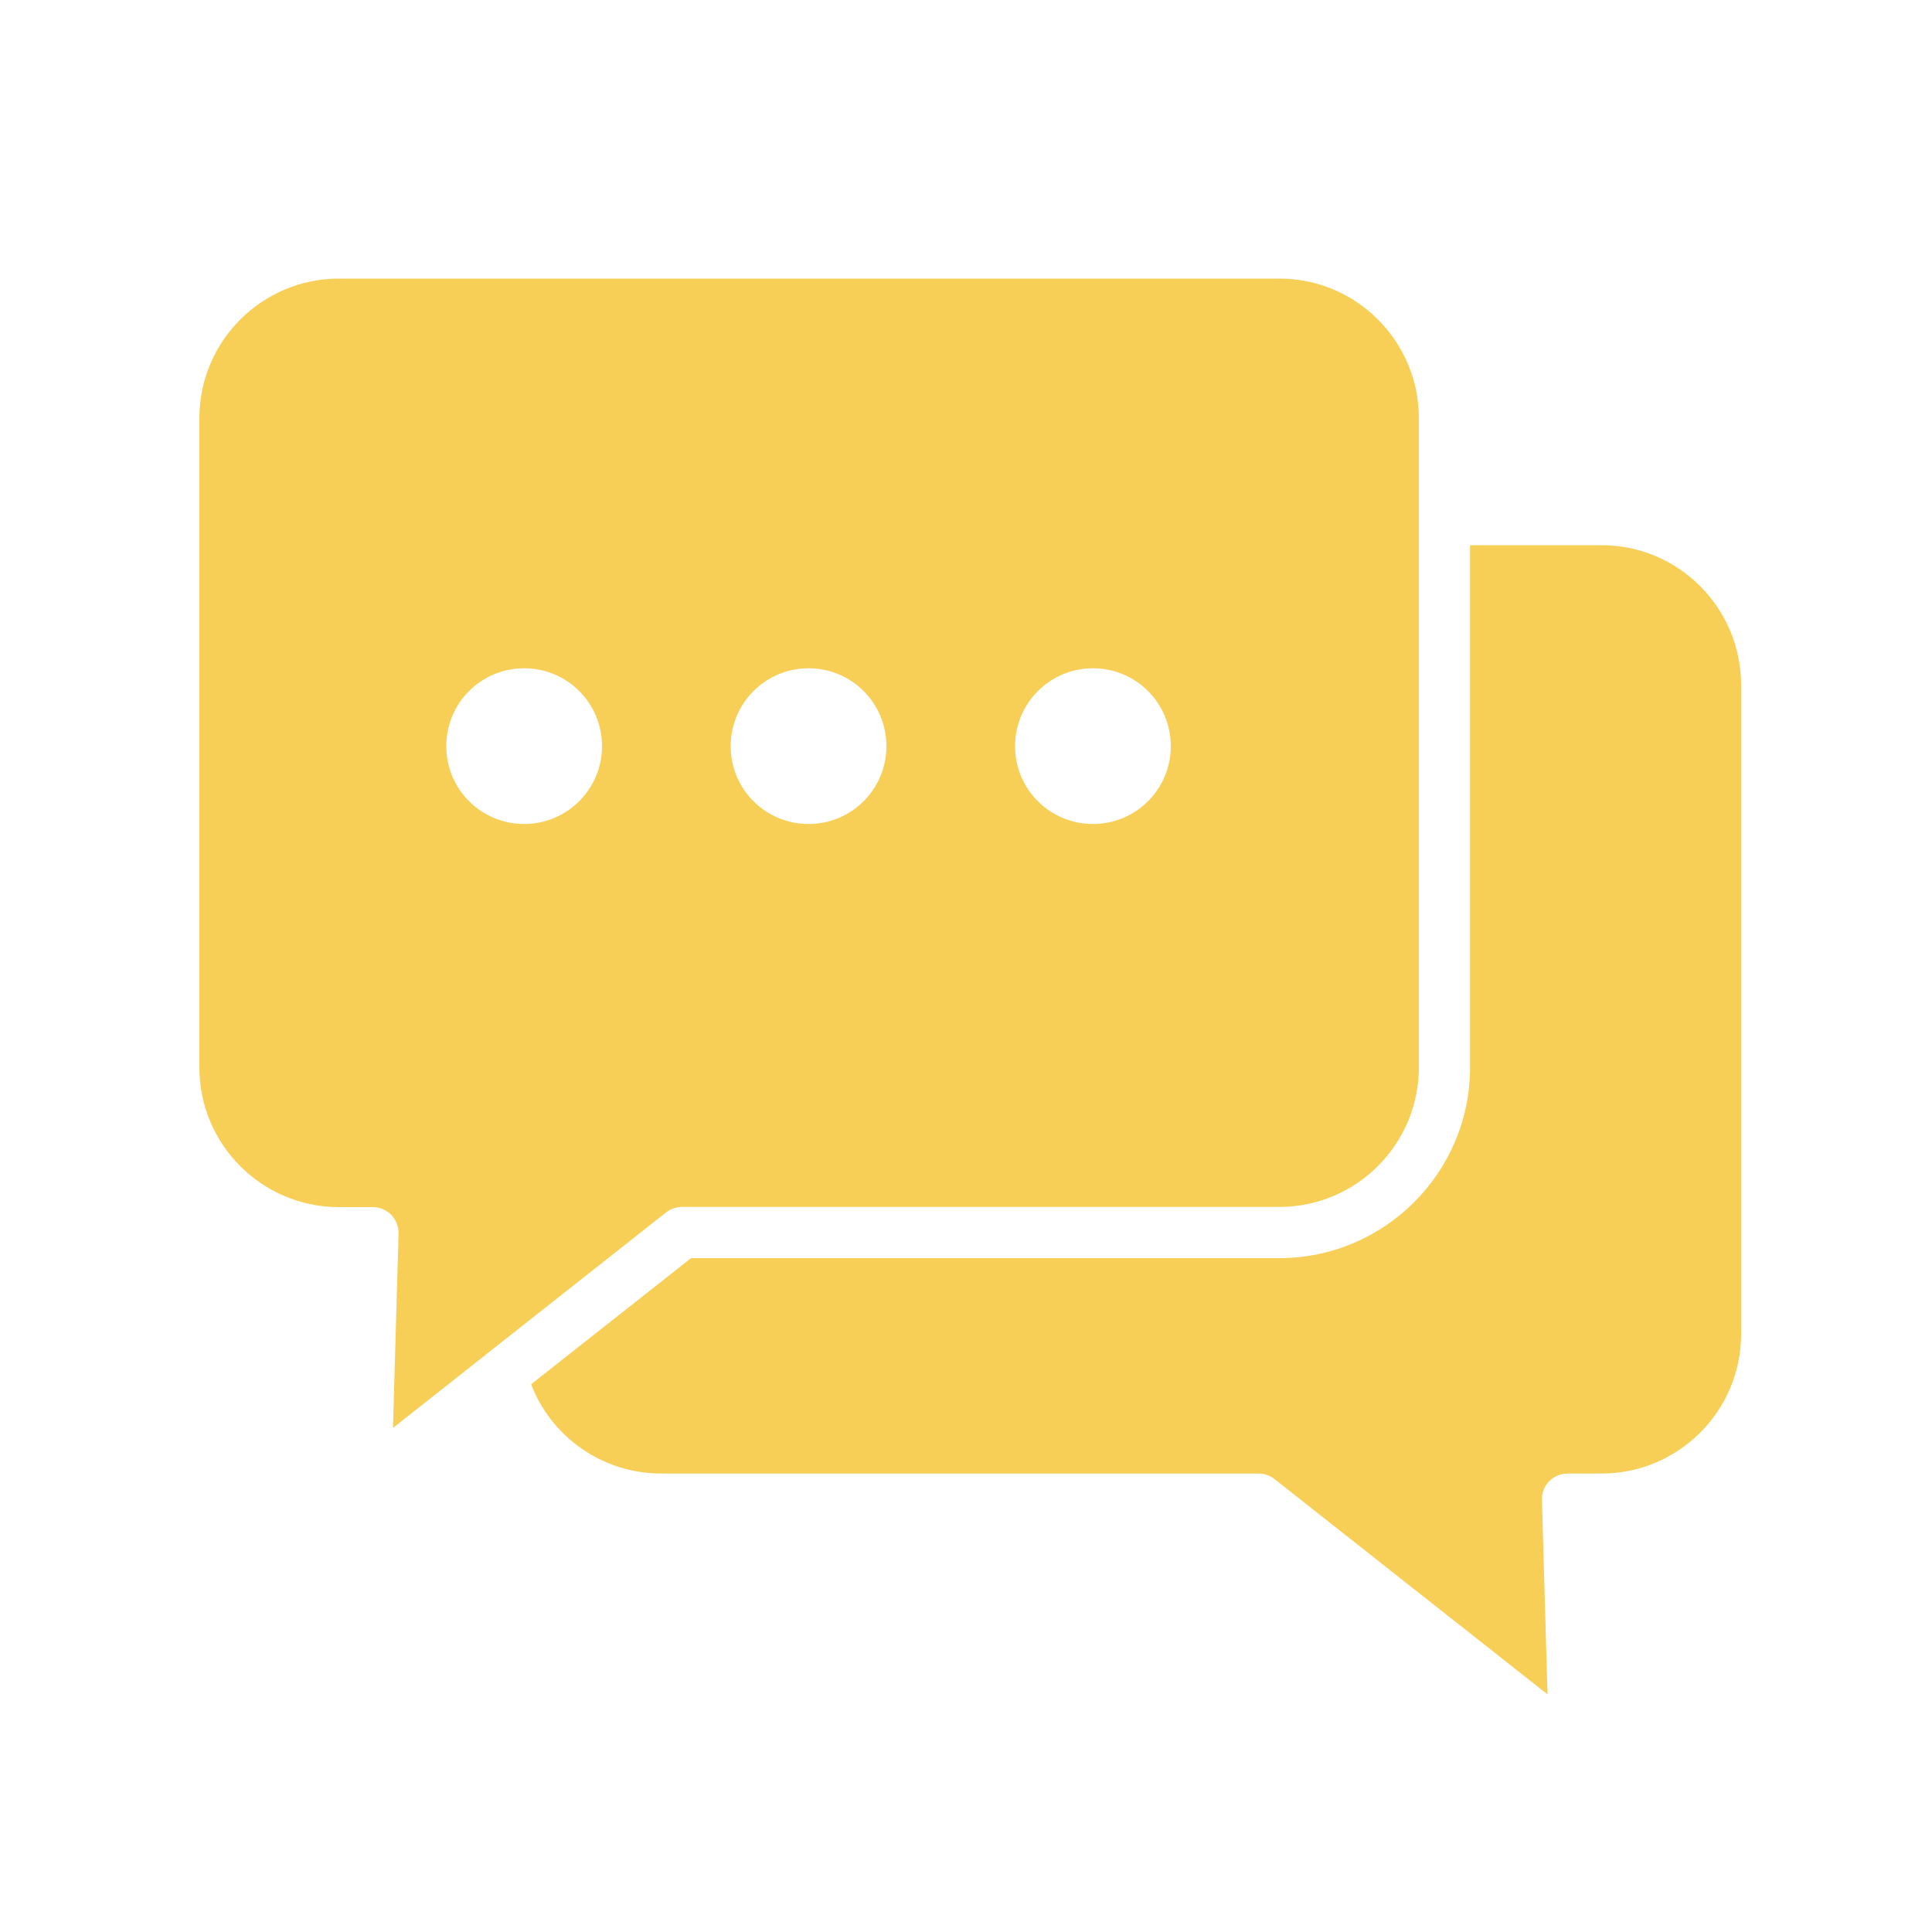
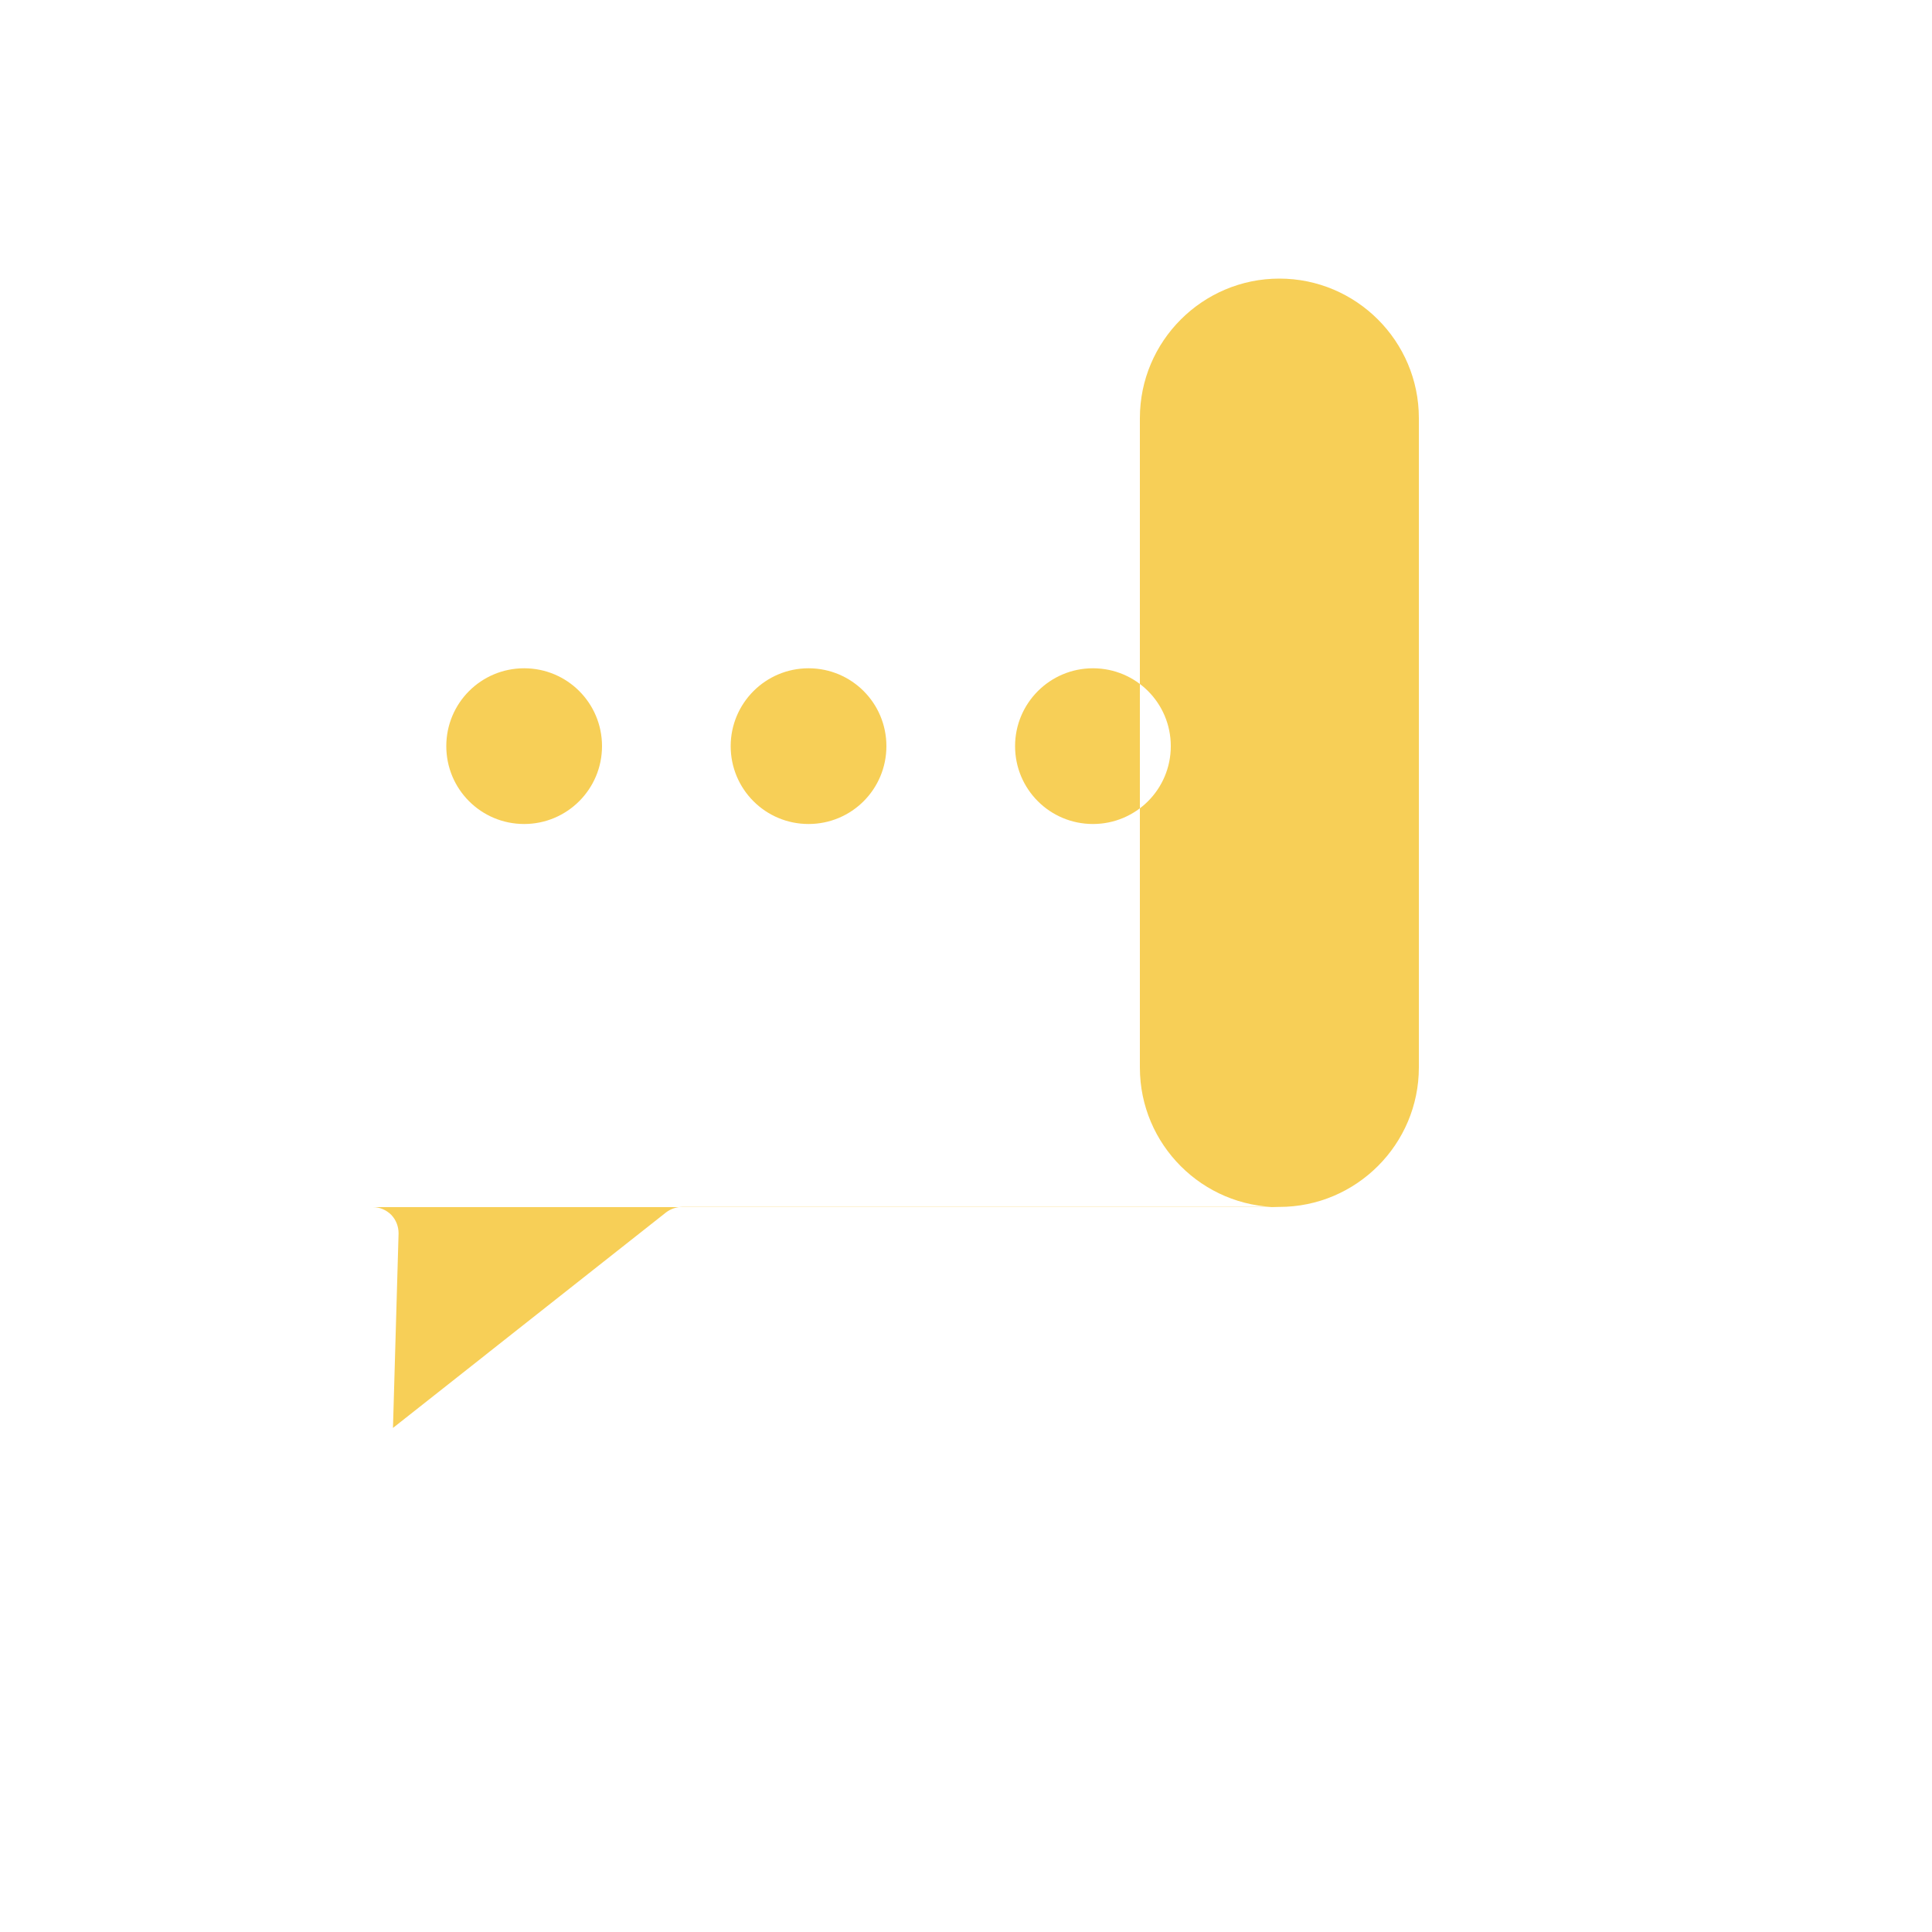
<svg xmlns="http://www.w3.org/2000/svg" version="1.1" id="Layer_1" x="0px" y="0px" viewBox="0 0 1000 1000" style="enable-background:new 0 0 1000 1000;" xml:space="preserve">
  <style type="text/css">
	.st0{fill:#F7CF57;}
</style>
  <g>
-     <path class="st0" d="M829,282.2h-68.1v270.3c0,54.4-44.3,98.7-98.7,98.7H357.7l-82.8,65.3c10.6,27.6,37.2,46.2,67.4,46.2h309.1   c3,0,5.9,1,8.2,2.8L801,877l-2.9-100.7c-0.1-3.6,1.2-7.1,3.8-9.6c2.5-2.6,5.9-4,9.5-4H829c39.8,0,72.2-32.4,72.2-72.2V354.4   C901.1,314.6,868.8,282.2,829,282.2z" />
-     <path class="st0" d="M353.1,624.7h309.1c39.8,0,72.2-32.4,72.2-72.2V216.4c0-39.8-32.4-72.2-72.2-72.2H175.4   c-39.8,0-72.2,32.4-72.2,72.2v336.2c0,39.8,32.4,72.2,72.2,72.2H193c3.6,0,7,1.5,9.5,4c2.5,2.6,3.8,6,3.8,9.6l-2.9,100.7l47.9-37.8   c0,0,0.1,0,0.1-0.1l93.4-73.7C347.2,625.7,350.1,624.7,353.1,624.7z M565.7,345.9c22.3,0,40.3,18,40.3,40.3s-18,40.3-40.3,40.3   s-40.3-18-40.3-40.3C525.4,364,543.4,345.9,565.7,345.9z M418.5,345.9c22.3,0,40.3,18,40.3,40.3s-18,40.3-40.3,40.3   s-40.3-18-40.3-40.3C378.2,364,396.2,345.9,418.5,345.9z M271.3,426.5c-22.3,0-40.3-18-40.3-40.3s18-40.3,40.3-40.3   s40.3,18,40.3,40.3C311.6,408.5,293.5,426.5,271.3,426.5z" />
+     <path class="st0" d="M353.1,624.7h309.1c39.8,0,72.2-32.4,72.2-72.2V216.4c0-39.8-32.4-72.2-72.2-72.2c-39.8,0-72.2,32.4-72.2,72.2v336.2c0,39.8,32.4,72.2,72.2,72.2H193c3.6,0,7,1.5,9.5,4c2.5,2.6,3.8,6,3.8,9.6l-2.9,100.7l47.9-37.8   c0,0,0.1,0,0.1-0.1l93.4-73.7C347.2,625.7,350.1,624.7,353.1,624.7z M565.7,345.9c22.3,0,40.3,18,40.3,40.3s-18,40.3-40.3,40.3   s-40.3-18-40.3-40.3C525.4,364,543.4,345.9,565.7,345.9z M418.5,345.9c22.3,0,40.3,18,40.3,40.3s-18,40.3-40.3,40.3   s-40.3-18-40.3-40.3C378.2,364,396.2,345.9,418.5,345.9z M271.3,426.5c-22.3,0-40.3-18-40.3-40.3s18-40.3,40.3-40.3   s40.3,18,40.3,40.3C311.6,408.5,293.5,426.5,271.3,426.5z" />
  </g>
</svg>